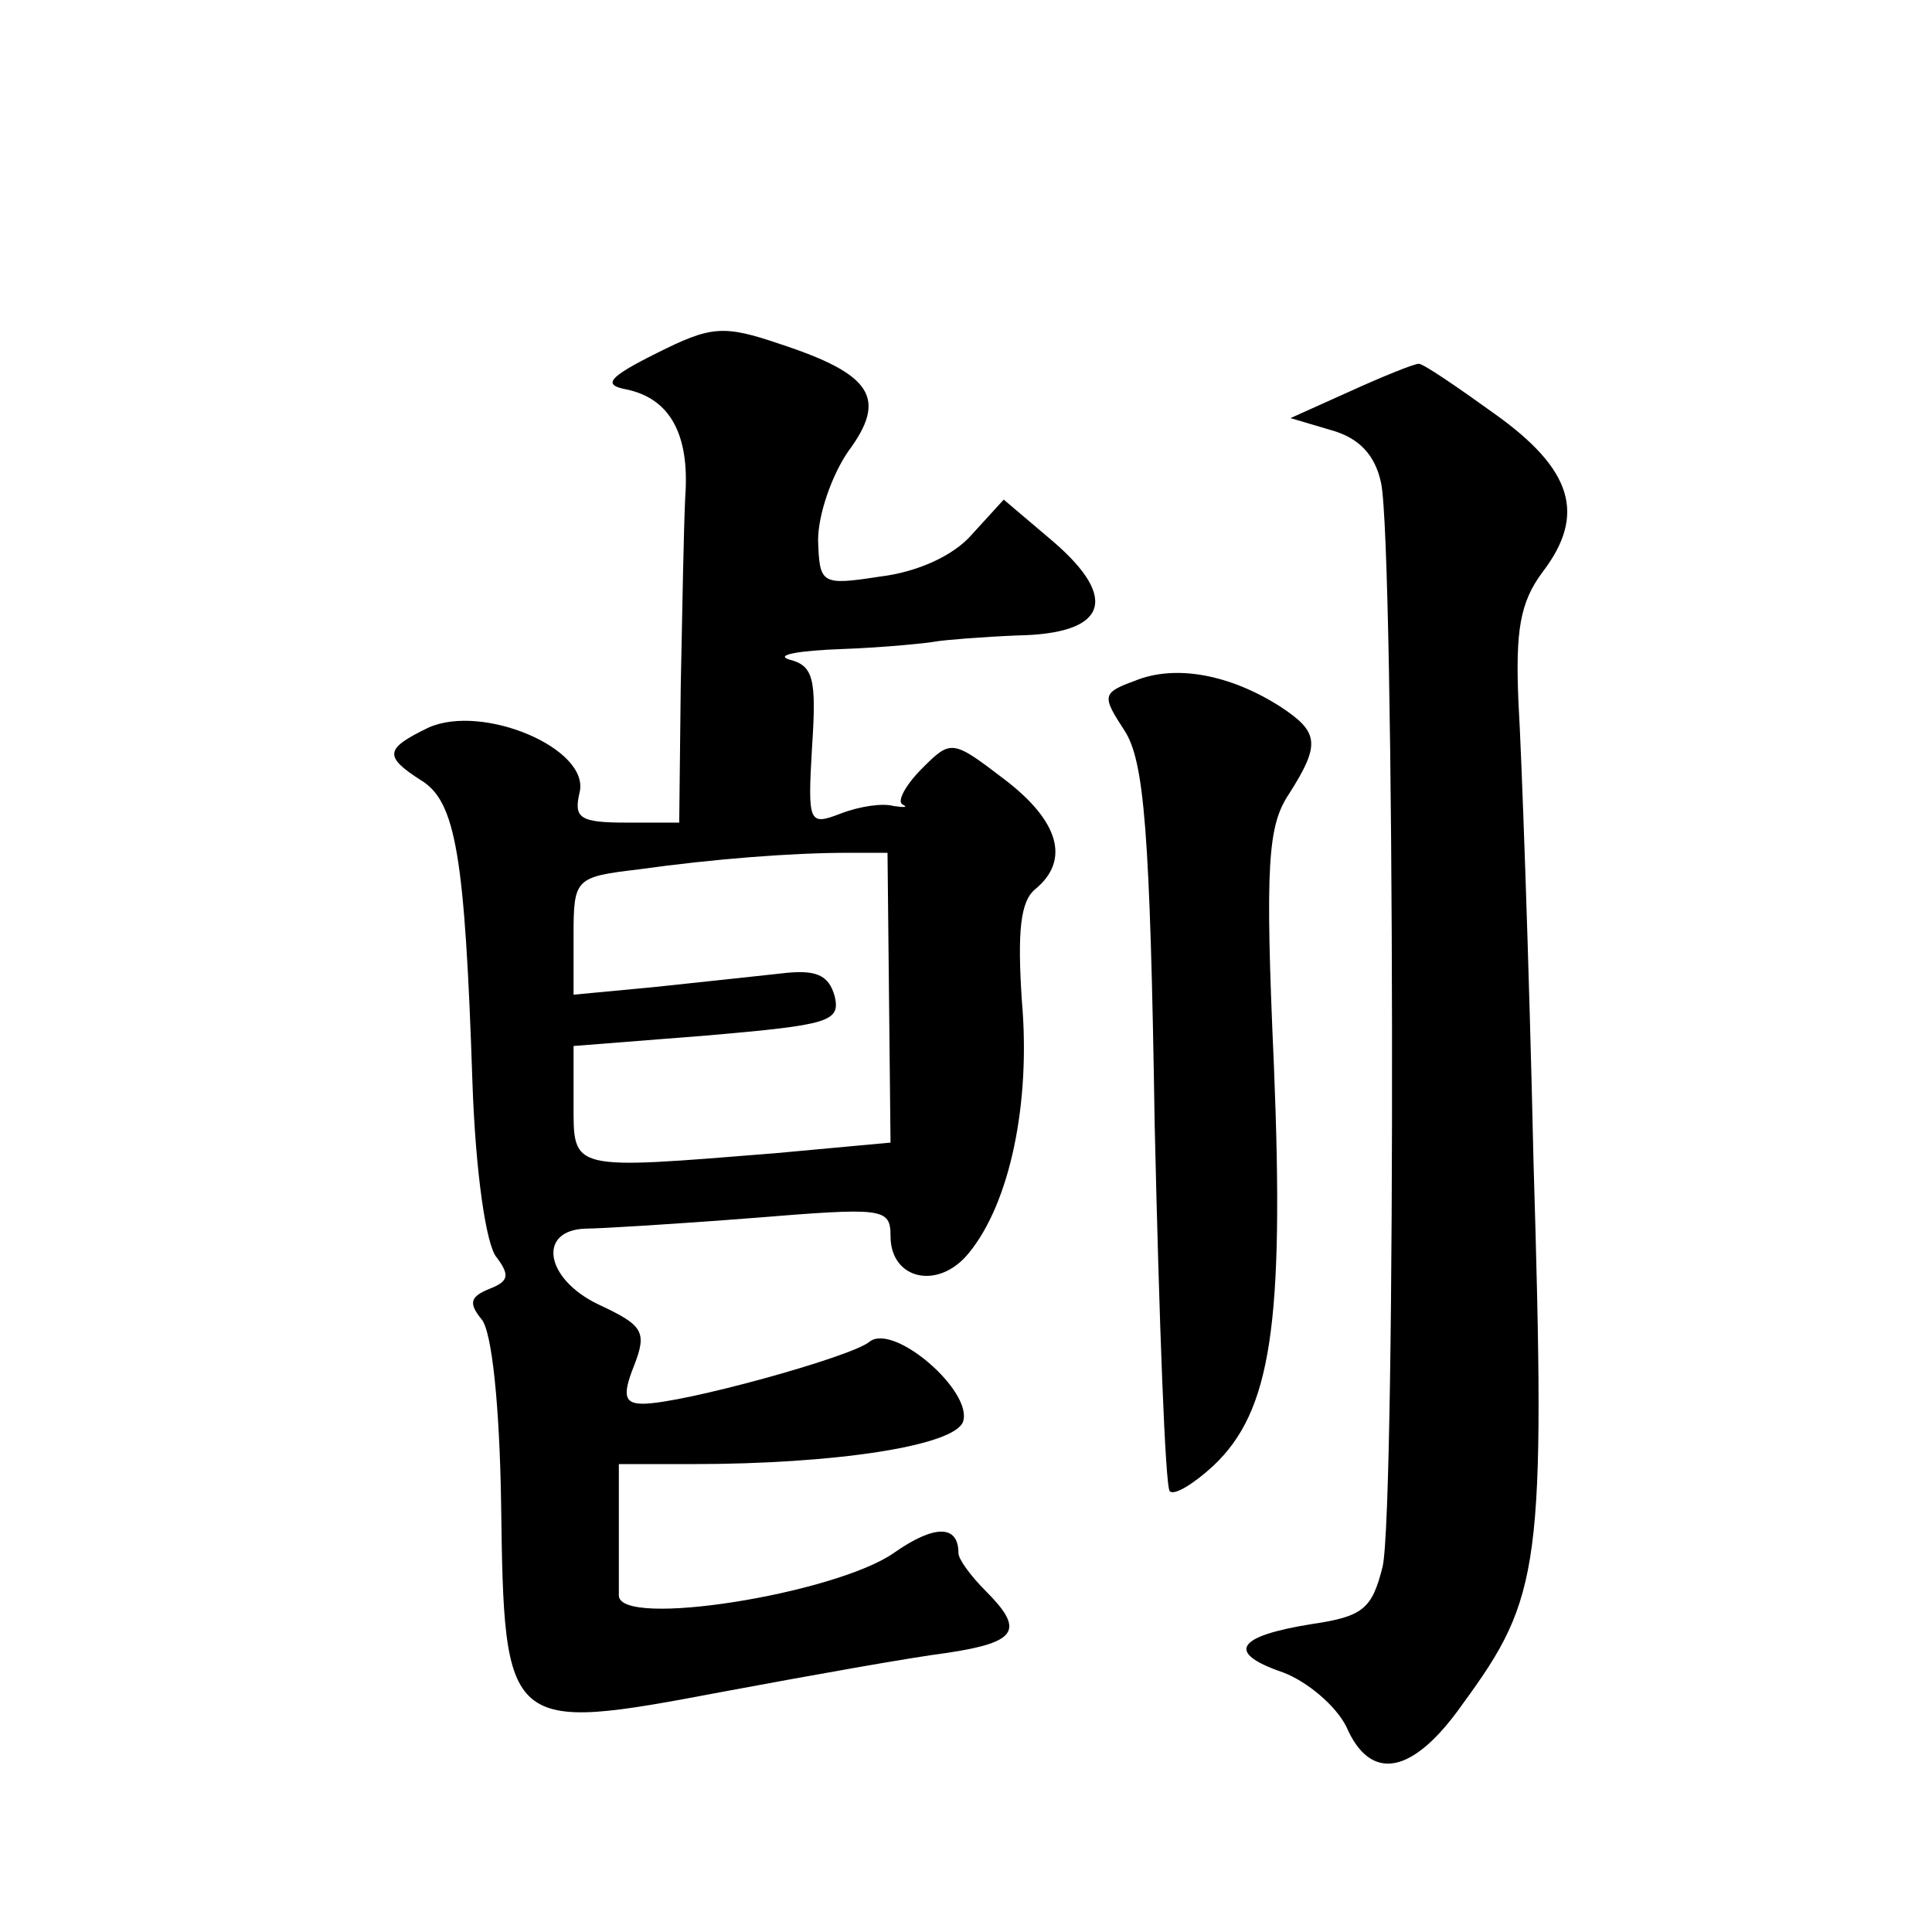
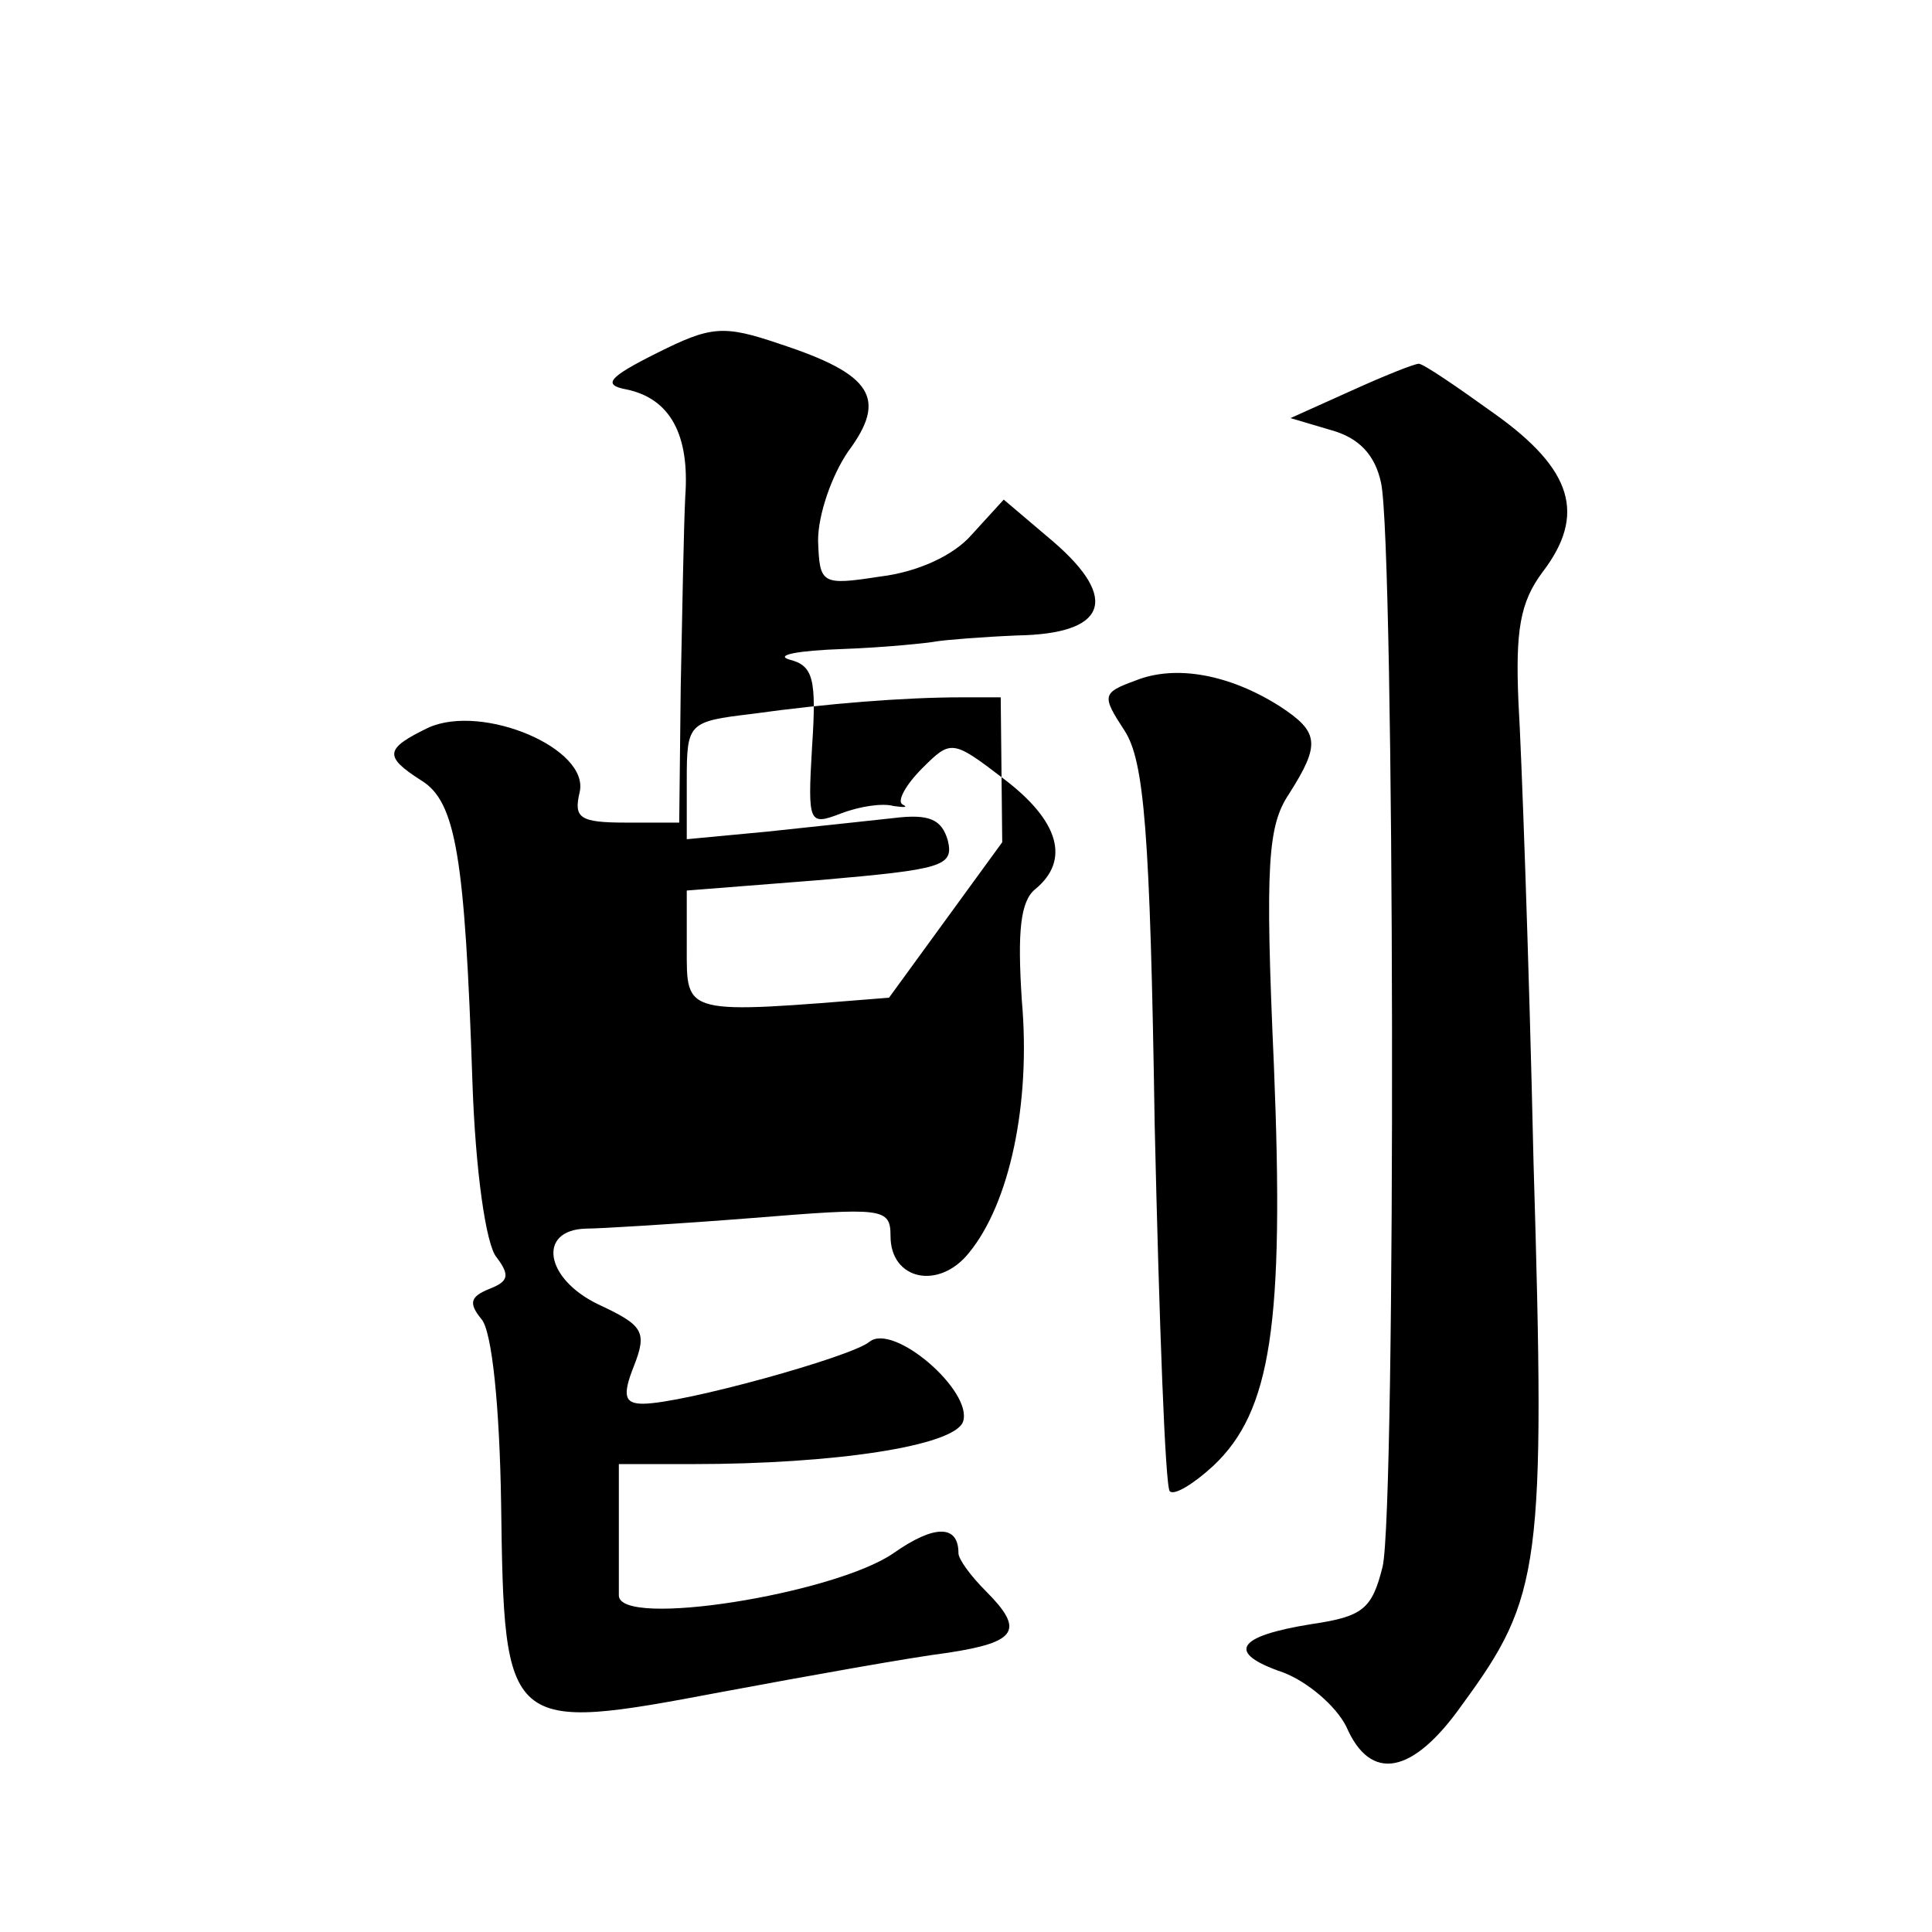
<svg xmlns="http://www.w3.org/2000/svg" version="1.0" width="128pt" height="128pt" viewBox="0 0 128 128" preserveAspectRatio="xMidYMid meet">
  <g transform="translate(0,128) scale(0.1,-0.1)" fill="#0" stroke="none">
-     <path d="M435 1046 c-32 -16 -36 -21 -20 -24 29 -6 42 -30 39 -71 -1 -20 -2 -76 -3 -126 l-1 -90 -35 0 c-31 0 -35 3 -31 20 7 29 -64 59 -100 43 -29 -14 -30 -19 -5 -35 23 -14 29 -50 34 -200 2 -59 9 -108 16 -116 9 -12 8 -16 -5 -21 -12 -5 -14 -9 -5 -20 7 -8 12 -58 13 -122 2 -151 3 -152 146 -125 59 11 126 23 150 26 46 7 51 15 25 41 -10 10 -18 21 -18 25 0 19 -16 19 -43 0 -39 -27 -182 -50 -182 -28 0 4 0 25 0 47 l0 40 49 0 c94 0 173 12 179 28 7 20 -46 66 -62 53 -12 -10 -124 -41 -150 -41 -12 0 -14 5 -6 25 9 23 6 27 -24 41 -35 17 -40 49 -8 50 9 0 59 3 110 7 87 7 92 7 92 -12 0 -29 32 -36 52 -11 27 33 41 99 35 167 -3 46 -1 66 9 74 23 19 16 45 -21 73 -34 26 -35 26 -54 7 -11 -11 -17 -22 -13 -24 4 -2 1 -2 -6 -1 -7 2 -22 0 -35 -5 -21 -8 -22 -7 -19 44 3 45 1 54 -15 58 -10 3 6 6 35 7 28 1 57 4 62 5 6 1 30 3 54 4 59 1 68 24 24 62 l-33 28 -21 -23 c-12 -14 -36 -25 -61 -28 -39 -6 -40 -5 -41 24 0 17 9 43 20 59 26 35 16 51 -45 71 -38 13 -46 12 -82 -6z m154 -427 l1 -96 -76 -7 c-137 -11 -134 -12 -134 33 l0 38 89 7 c80 7 88 9 84 26 -4 14 -12 18 -36 15 -18 -2 -56 -6 -84 -9 l-53 -5 0 39 c0 38 1 39 43 44 50 7 102 11 139 11 l26 0 1 -96z M895 1021 l-40 -18 27 -8 c18 -5 29 -16 33 -35 9 -41 10 -680 1 -718 -7 -28 -13 -33 -47 -38 -50 -8 -57 -19 -19 -32 16 -6 35 -22 42 -36 16 -37 44 -32 77 15 52 71 55 91 47 359 -3 135 -8 272 -10 305 -2 47 1 66 16 86 29 38 20 68 -32 105 -25 18 -47 33 -50 33 -3 0 -23 -8 -45 -18z M752 829 c-22 -8 -22 -10 -7 -33 13 -20 17 -66 20 -261 3 -131 7 -240 10 -243 3 -3 16 5 29 17 38 36 47 93 40 265 -6 134 -4 159 10 180 21 33 20 41 -6 58 -33 21 -69 28 -96 17z" />
+     <path d="M435 1046 c-32 -16 -36 -21 -20 -24 29 -6 42 -30 39 -71 -1 -20 -2 -76 -3 -126 l-1 -90 -35 0 c-31 0 -35 3 -31 20 7 29 -64 59 -100 43 -29 -14 -30 -19 -5 -35 23 -14 29 -50 34 -200 2 -59 9 -108 16 -116 9 -12 8 -16 -5 -21 -12 -5 -14 -9 -5 -20 7 -8 12 -58 13 -122 2 -151 3 -152 146 -125 59 11 126 23 150 26 46 7 51 15 25 41 -10 10 -18 21 -18 25 0 19 -16 19 -43 0 -39 -27 -182 -50 -182 -28 0 4 0 25 0 47 l0 40 49 0 c94 0 173 12 179 28 7 20 -46 66 -62 53 -12 -10 -124 -41 -150 -41 -12 0 -14 5 -6 25 9 23 6 27 -24 41 -35 17 -40 49 -8 50 9 0 59 3 110 7 87 7 92 7 92 -12 0 -29 32 -36 52 -11 27 33 41 99 35 167 -3 46 -1 66 9 74 23 19 16 45 -21 73 -34 26 -35 26 -54 7 -11 -11 -17 -22 -13 -24 4 -2 1 -2 -6 -1 -7 2 -22 0 -35 -5 -21 -8 -22 -7 -19 44 3 45 1 54 -15 58 -10 3 6 6 35 7 28 1 57 4 62 5 6 1 30 3 54 4 59 1 68 24 24 62 l-33 28 -21 -23 c-12 -14 -36 -25 -61 -28 -39 -6 -40 -5 -41 24 0 17 9 43 20 59 26 35 16 51 -45 71 -38 13 -46 12 -82 -6z m154 -427 c-137 -11 -134 -12 -134 33 l0 38 89 7 c80 7 88 9 84 26 -4 14 -12 18 -36 15 -18 -2 -56 -6 -84 -9 l-53 -5 0 39 c0 38 1 39 43 44 50 7 102 11 139 11 l26 0 1 -96z M895 1021 l-40 -18 27 -8 c18 -5 29 -16 33 -35 9 -41 10 -680 1 -718 -7 -28 -13 -33 -47 -38 -50 -8 -57 -19 -19 -32 16 -6 35 -22 42 -36 16 -37 44 -32 77 15 52 71 55 91 47 359 -3 135 -8 272 -10 305 -2 47 1 66 16 86 29 38 20 68 -32 105 -25 18 -47 33 -50 33 -3 0 -23 -8 -45 -18z M752 829 c-22 -8 -22 -10 -7 -33 13 -20 17 -66 20 -261 3 -131 7 -240 10 -243 3 -3 16 5 29 17 38 36 47 93 40 265 -6 134 -4 159 10 180 21 33 20 41 -6 58 -33 21 -69 28 -96 17z" />
  </g>
</svg>